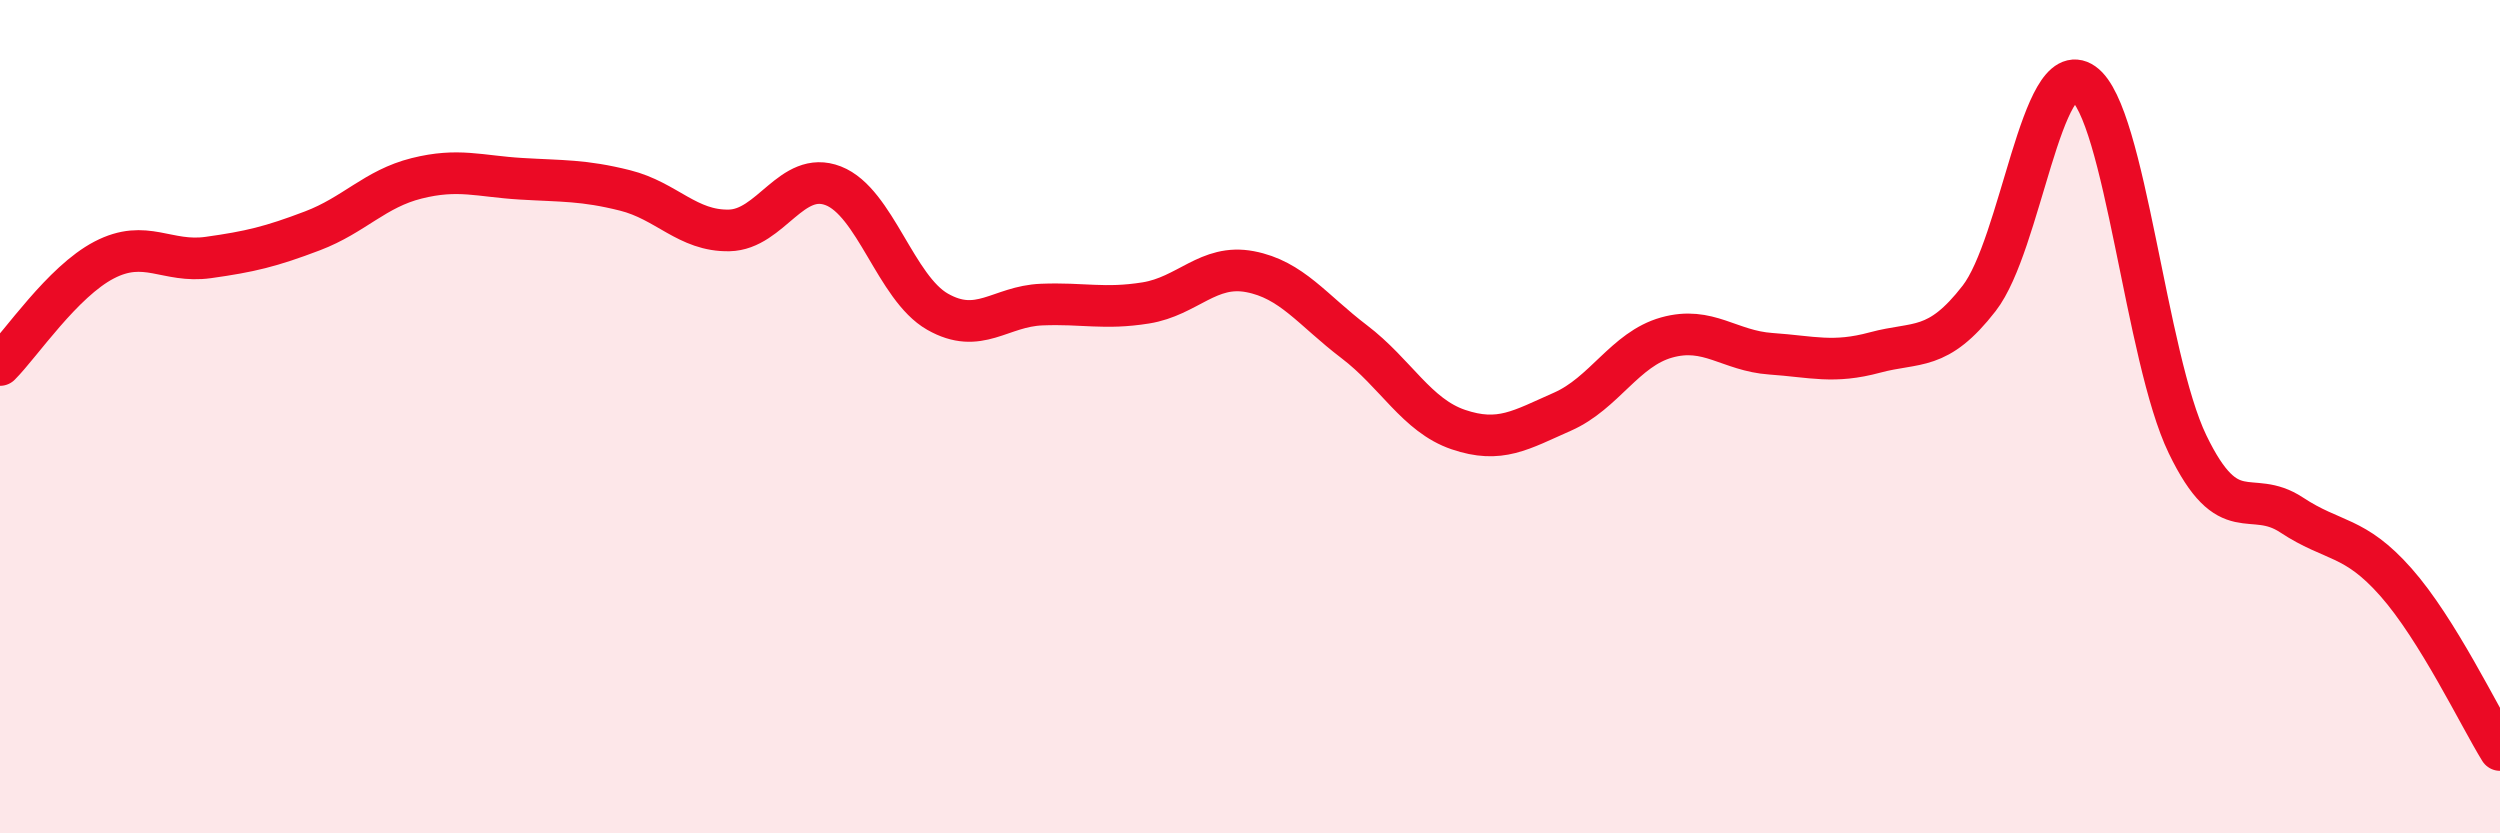
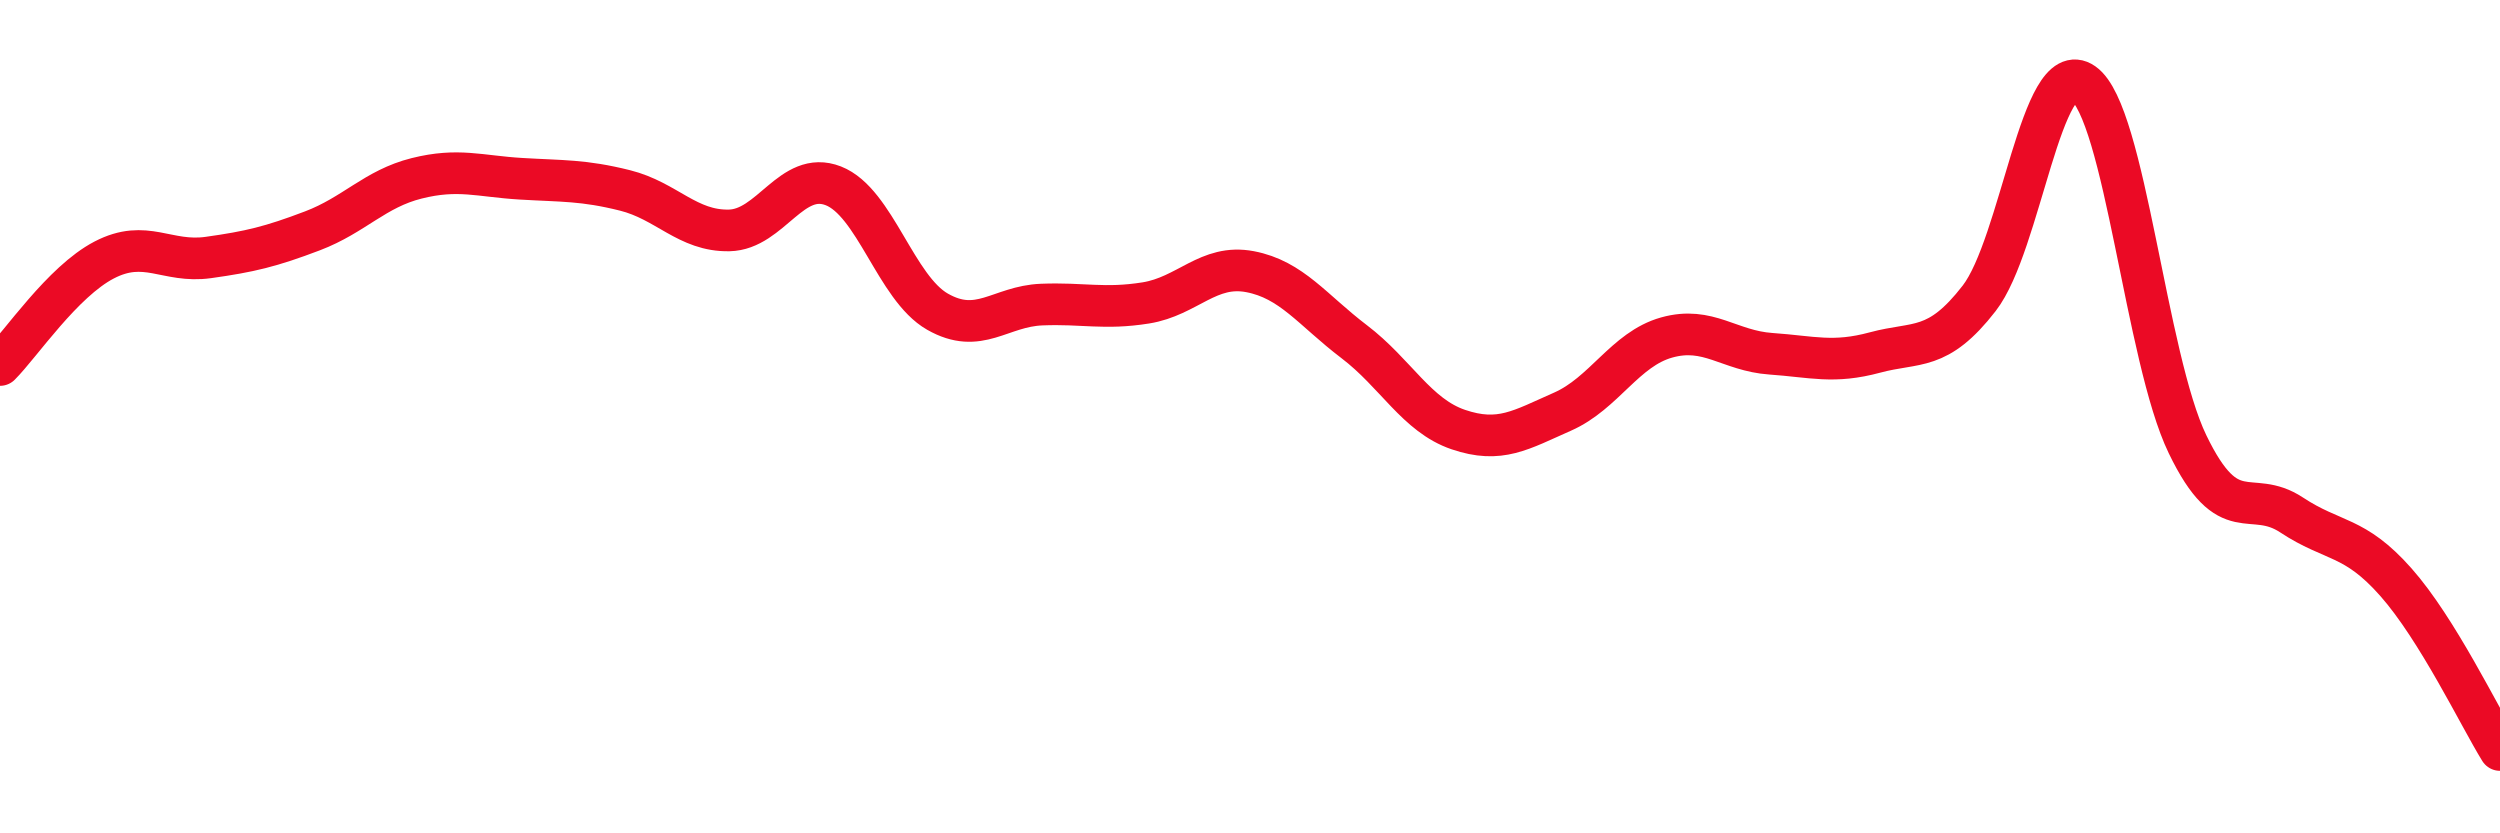
<svg xmlns="http://www.w3.org/2000/svg" width="60" height="20" viewBox="0 0 60 20">
-   <path d="M 0,8.76 C 0.5,8.26 1.5,6.76 2.5,6.24 C 3.5,5.72 4,6.32 5,6.18 C 6,6.04 6.5,5.92 7.5,5.54 C 8.5,5.16 9,4.53 10,4.28 C 11,4.03 11.5,4.23 12.5,4.29 C 13.5,4.35 14,4.32 15,4.57 C 16,4.82 16.5,5.55 17.5,5.53 C 18.5,5.51 19,4.07 20,4.46 C 21,4.85 21.5,6.91 22.5,7.48 C 23.5,8.05 24,7.35 25,7.31 C 26,7.27 26.5,7.43 27.5,7.27 C 28.5,7.11 29,6.33 30,6.52 C 31,6.71 31.5,7.44 32.5,8.2 C 33.5,8.96 34,9.97 35,10.31 C 36,10.65 36.5,10.32 37.5,9.88 C 38.5,9.44 39,8.38 40,8.1 C 41,7.82 41.5,8.42 42.5,8.49 C 43.5,8.56 44,8.73 45,8.46 C 46,8.19 46.5,8.45 47.5,7.16 C 48.5,5.87 49,1.3 50,2 C 51,2.7 51.5,8.59 52.5,10.66 C 53.5,12.73 54,11.7 55,12.36 C 56,13.02 56.5,12.84 57.5,13.97 C 58.5,15.1 59.5,17.19 60,18L60 20L0 20Z" fill="#EB0A25" opacity="0.1" stroke-linecap="round" stroke-linejoin="round" />
  <path d="M 0,8.76 C 0.5,8.26 1.5,6.76 2.5,6.24 C 3.5,5.72 4,6.32 5,6.18 C 6,6.04 6.5,5.92 7.5,5.54 C 8.5,5.16 9,4.53 10,4.28 C 11,4.03 11.5,4.23 12.5,4.29 C 13.5,4.35 14,4.32 15,4.57 C 16,4.82 16.5,5.55 17.5,5.53 C 18.5,5.51 19,4.07 20,4.46 C 21,4.85 21.5,6.91 22.5,7.48 C 23.5,8.05 24,7.35 25,7.31 C 26,7.27 26.5,7.43 27.5,7.27 C 28.5,7.11 29,6.33 30,6.52 C 31,6.71 31.5,7.44 32.5,8.2 C 33.5,8.96 34,9.97 35,10.31 C 36,10.65 36.5,10.32 37.5,9.88 C 38.5,9.44 39,8.38 40,8.1 C 41,7.82 41.5,8.42 42.5,8.49 C 43.5,8.56 44,8.73 45,8.46 C 46,8.19 46.5,8.45 47.5,7.16 C 48.5,5.87 49,1.3 50,2 C 51,2.7 51.5,8.59 52.5,10.66 C 53.5,12.73 54,11.7 55,12.36 C 56,13.02 56.5,12.84 57.5,13.97 C 58.5,15.1 59.5,17.19 60,18" stroke="#EB0A25" stroke-width="1" fill="none" stroke-linecap="round" stroke-linejoin="round" />
</svg>